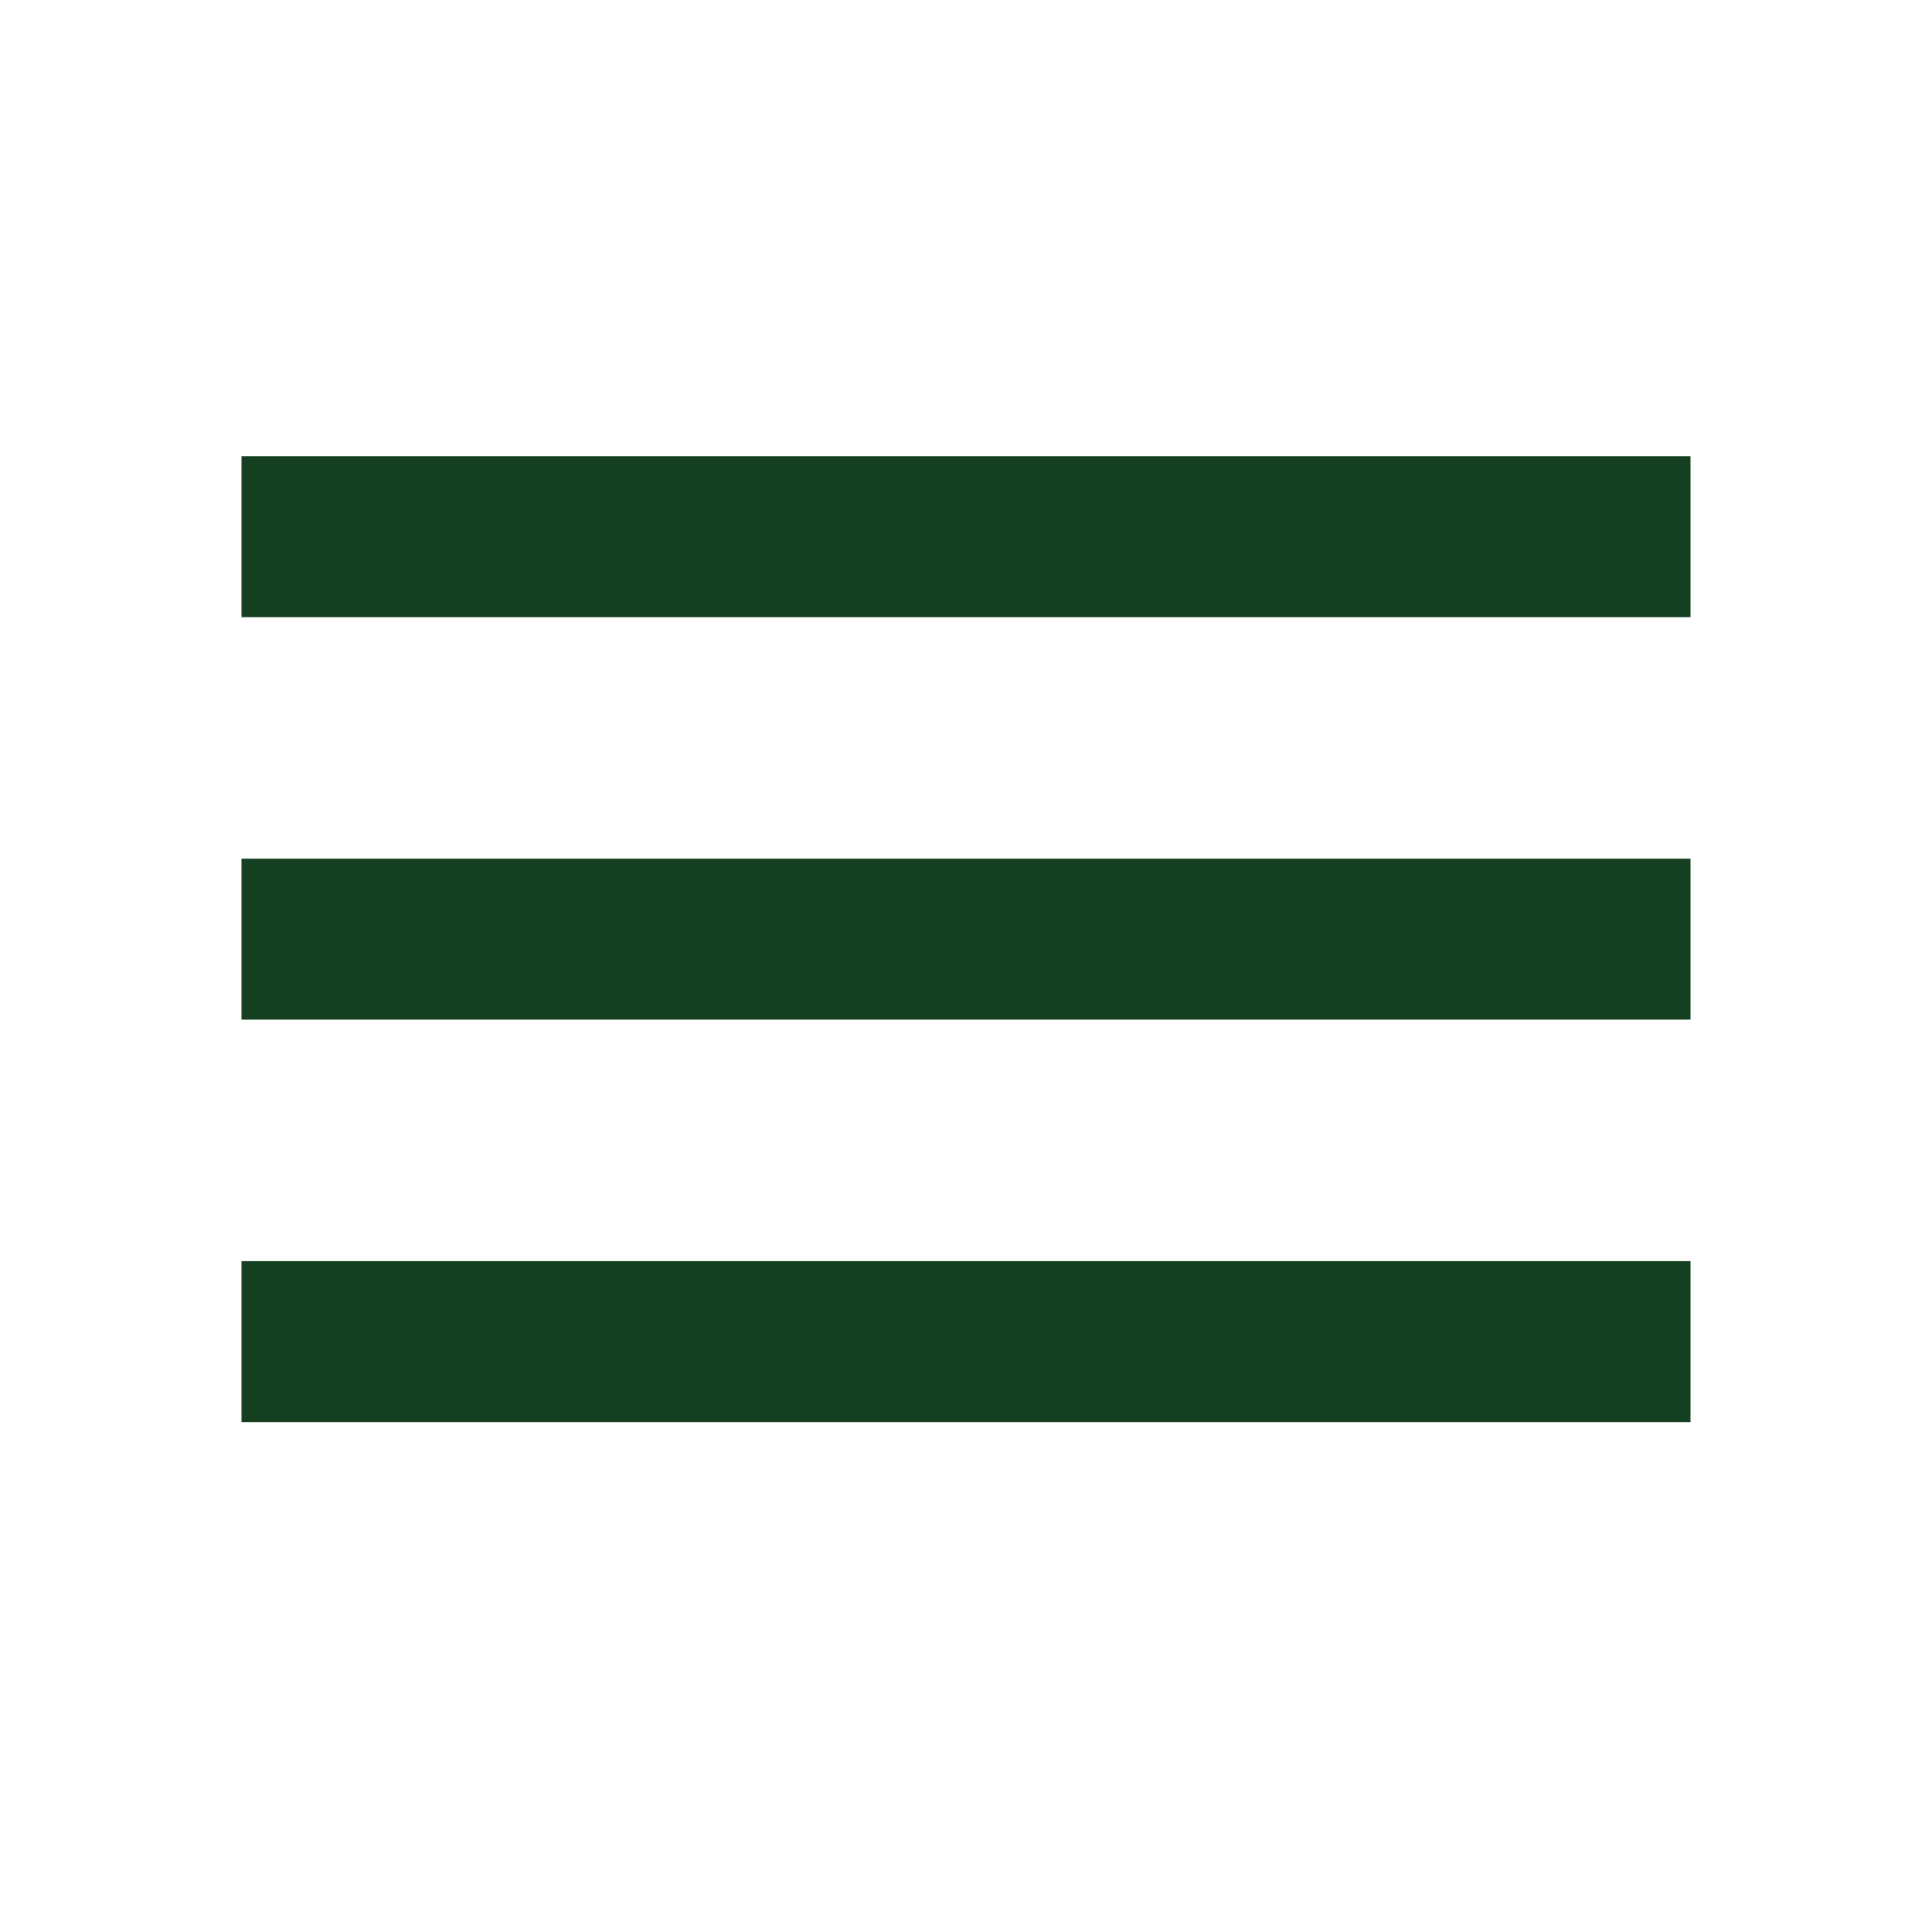
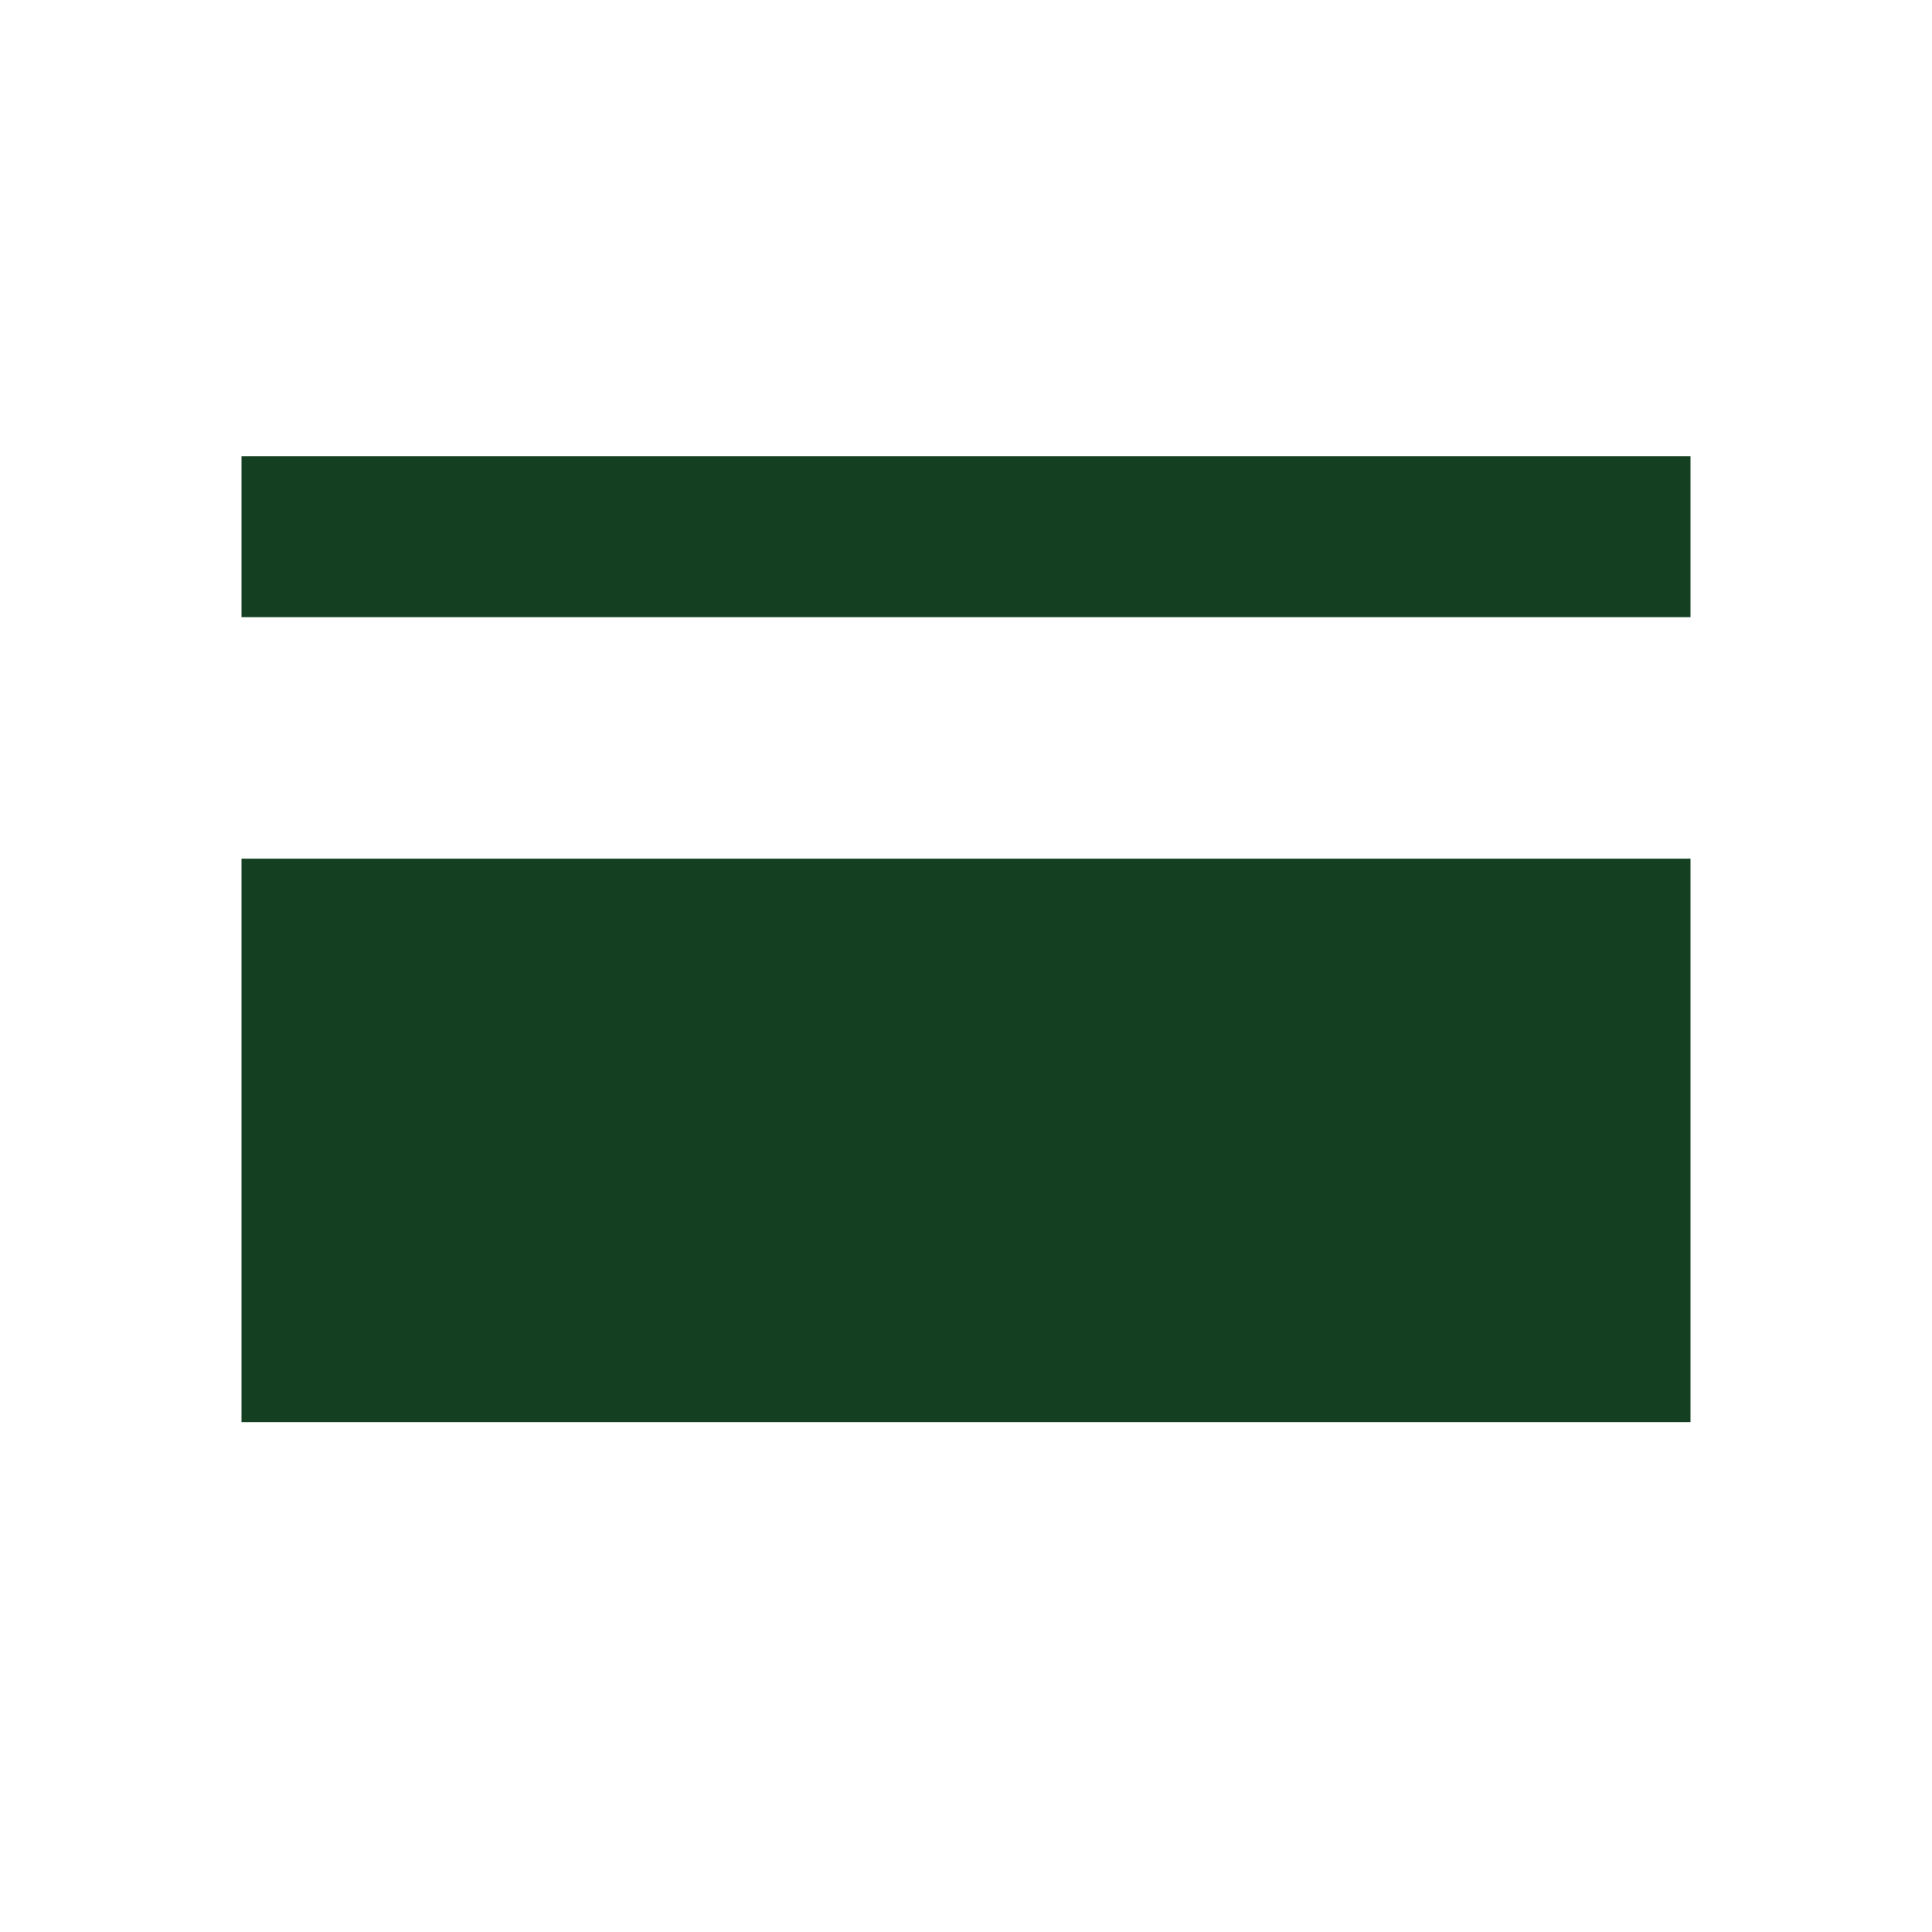
<svg xmlns="http://www.w3.org/2000/svg" fill="none" height="100%" overflow="visible" preserveAspectRatio="none" style="display: block;" viewBox="0 0 34 34" width="100%">
  <g id="Menu icon">
-     <path d="M4.25 8.028H29.75V10.861H4.25V8.028ZM4.25 15.111H29.75V17.944H4.25V15.111ZM4.25 22.194H29.75V25.027H4.25V22.194Z" fill="#144021" id="Vector" />
+     <path d="M4.25 8.028H29.75V10.861H4.25V8.028ZM4.25 15.111H29.75V17.944H4.25V15.111ZH29.75V25.027H4.25V22.194Z" fill="#144021" id="Vector" />
  </g>
</svg>